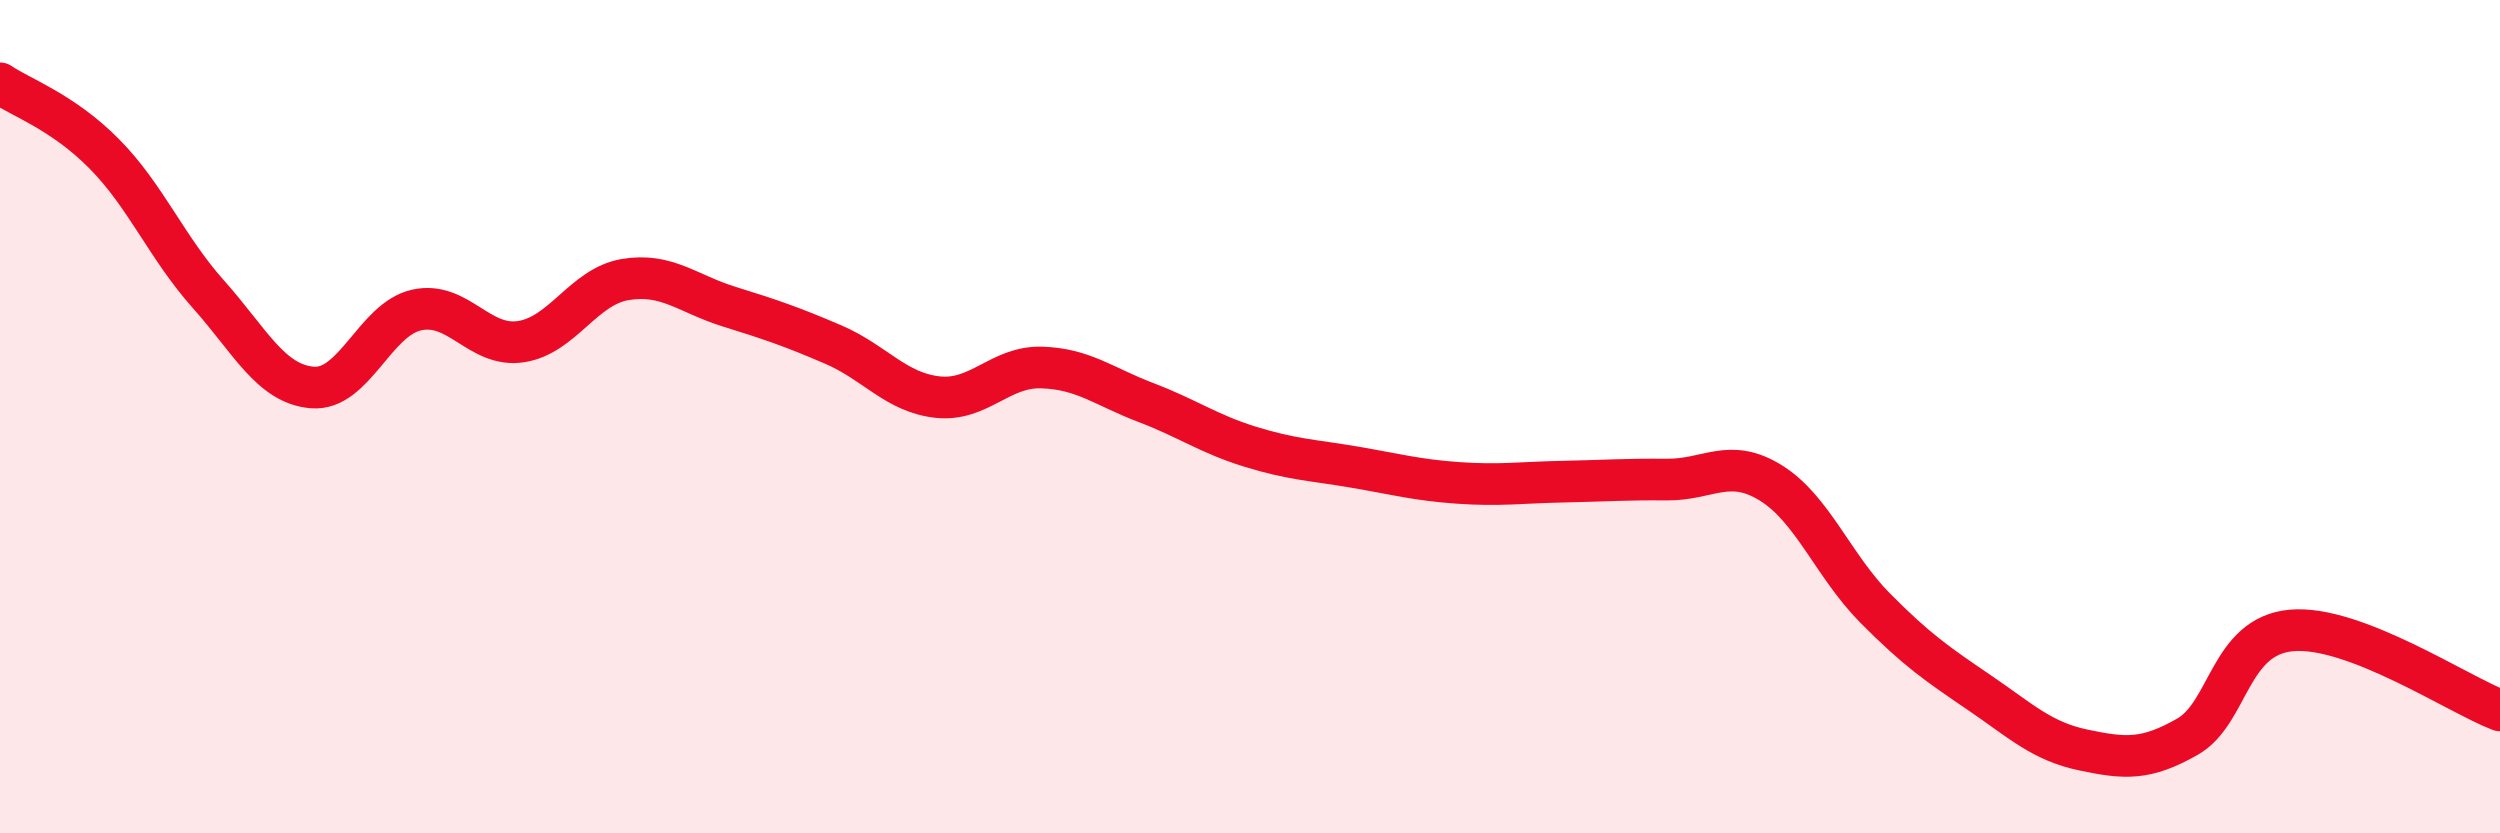
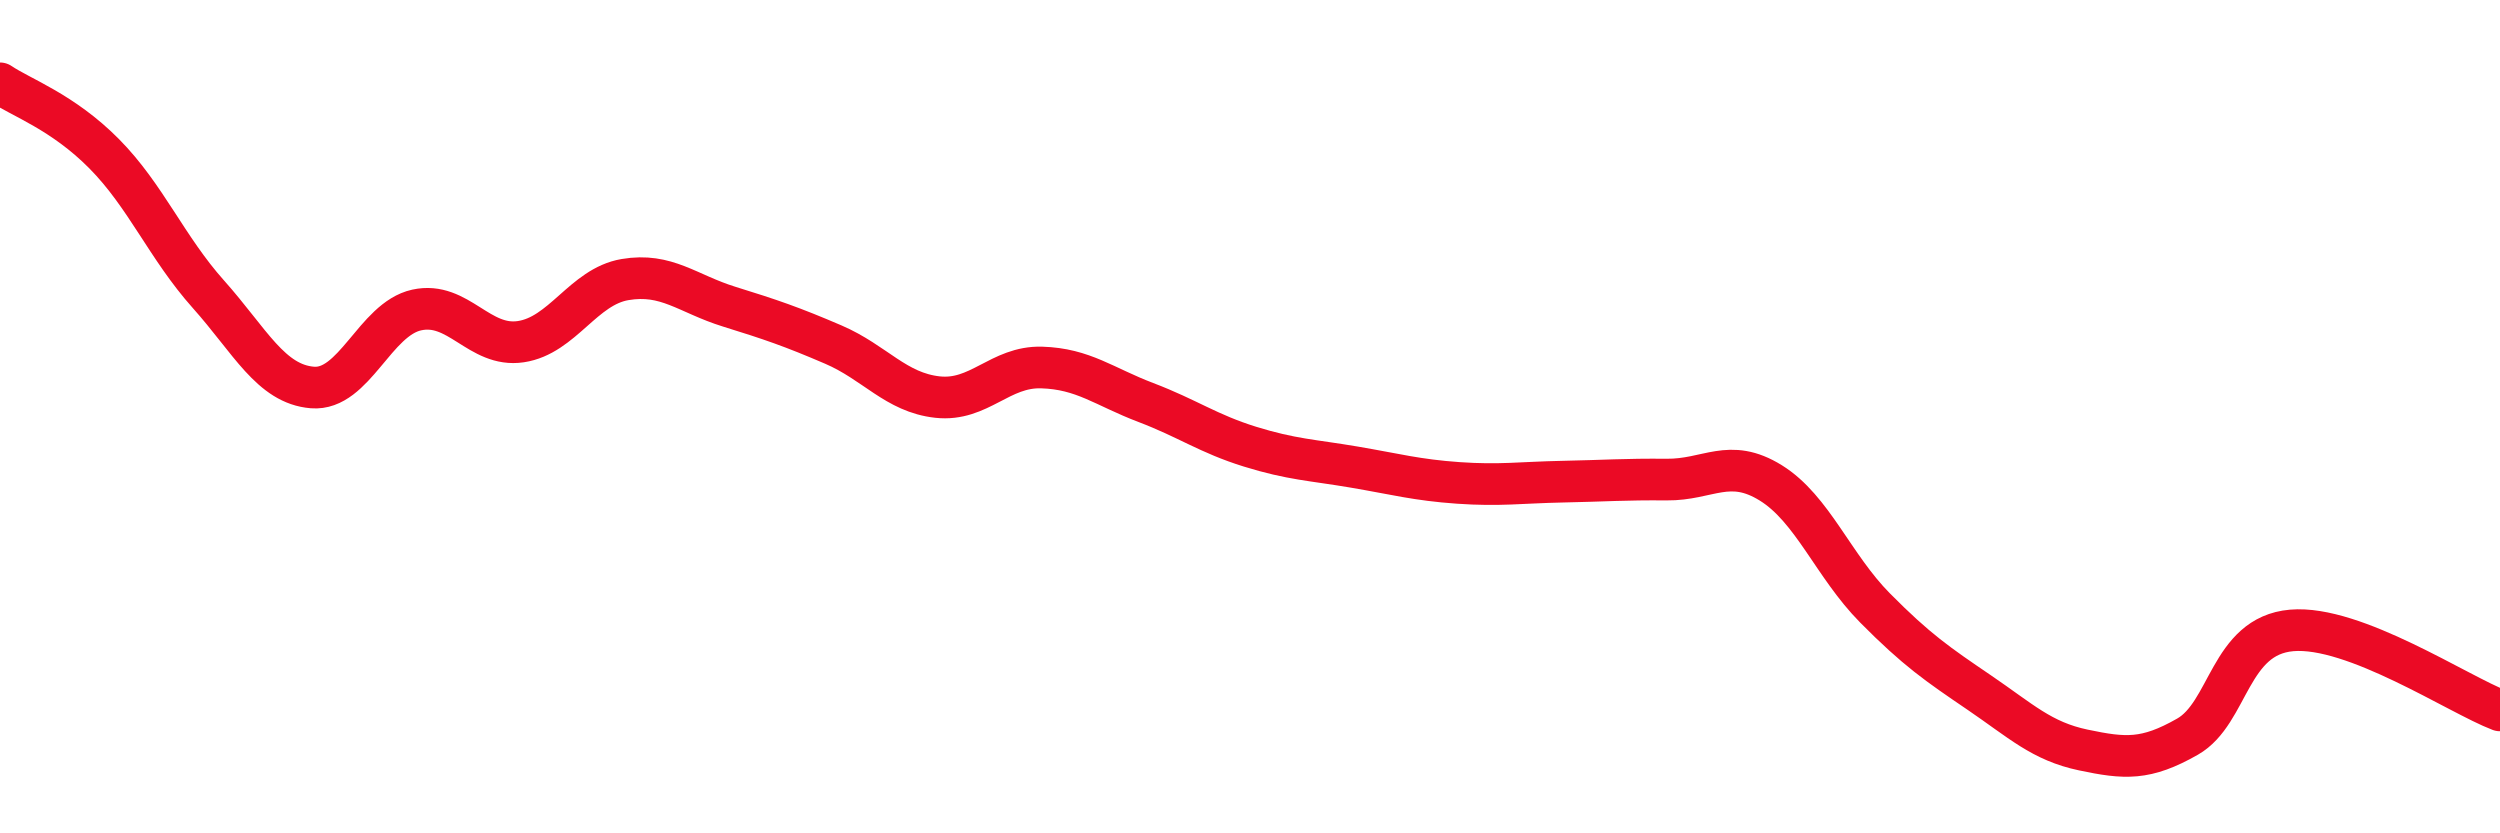
<svg xmlns="http://www.w3.org/2000/svg" width="60" height="20" viewBox="0 0 60 20">
-   <path d="M 0,2 C 0.5,2.34 1.5,2.68 2.5,3.69 C 3.5,4.7 4,5.94 5,7.06 C 6,8.18 6.5,9.22 7.5,9.3 C 8.5,9.38 9,7.66 10,7.44 C 11,7.22 11.5,8.35 12.5,8.2 C 13.5,8.05 14,6.88 15,6.71 C 16,6.54 16.5,7.05 17.5,7.36 C 18.5,7.67 19,7.84 20,8.27 C 21,8.7 21.5,9.42 22.5,9.53 C 23.5,9.64 24,8.79 25,8.82 C 26,8.85 26.5,9.28 27.5,9.66 C 28.5,10.04 29,10.41 30,10.72 C 31,11.03 31.5,11.04 32.5,11.21 C 33.5,11.38 34,11.52 35,11.59 C 36,11.66 36.5,11.58 37.5,11.56 C 38.5,11.54 39,11.5 40,11.51 C 41,11.52 41.5,10.97 42.5,11.59 C 43.5,12.21 44,13.58 45,14.59 C 46,15.6 46.5,15.94 47.5,16.62 C 48.5,17.3 49,17.79 50,18 C 51,18.21 51.5,18.25 52.5,17.68 C 53.5,17.11 53.5,15.26 55,15.13 C 56.5,15 59,16.67 60,17.05L60 20L0 20Z" fill="#EB0A25" opacity="0.1" stroke-linecap="round" stroke-linejoin="round" />
  <path d="M 0,2 C 0.5,2.34 1.5,2.68 2.5,3.69 C 3.5,4.7 4,5.94 5,7.06 C 6,8.18 6.5,9.22 7.5,9.3 C 8.5,9.38 9,7.66 10,7.44 C 11,7.22 11.5,8.35 12.5,8.2 C 13.5,8.05 14,6.88 15,6.71 C 16,6.54 16.5,7.05 17.5,7.36 C 18.5,7.67 19,7.84 20,8.27 C 21,8.7 21.5,9.42 22.5,9.53 C 23.5,9.64 24,8.79 25,8.82 C 26,8.85 26.5,9.28 27.5,9.66 C 28.5,10.04 29,10.41 30,10.72 C 31,11.03 31.5,11.04 32.5,11.21 C 33.5,11.38 34,11.52 35,11.59 C 36,11.66 36.5,11.58 37.5,11.56 C 38.5,11.54 39,11.5 40,11.51 C 41,11.52 41.5,10.97 42.5,11.59 C 43.5,12.21 44,13.58 45,14.59 C 46,15.6 46.5,15.94 47.5,16.62 C 48.5,17.3 49,17.79 50,18 C 51,18.21 51.5,18.25 52.5,17.68 C 53.5,17.11 53.5,15.26 55,15.13 C 56.5,15 59,16.67 60,17.05" stroke="#EB0A25" stroke-width="1" fill="none" stroke-linecap="round" stroke-linejoin="round" />
</svg>